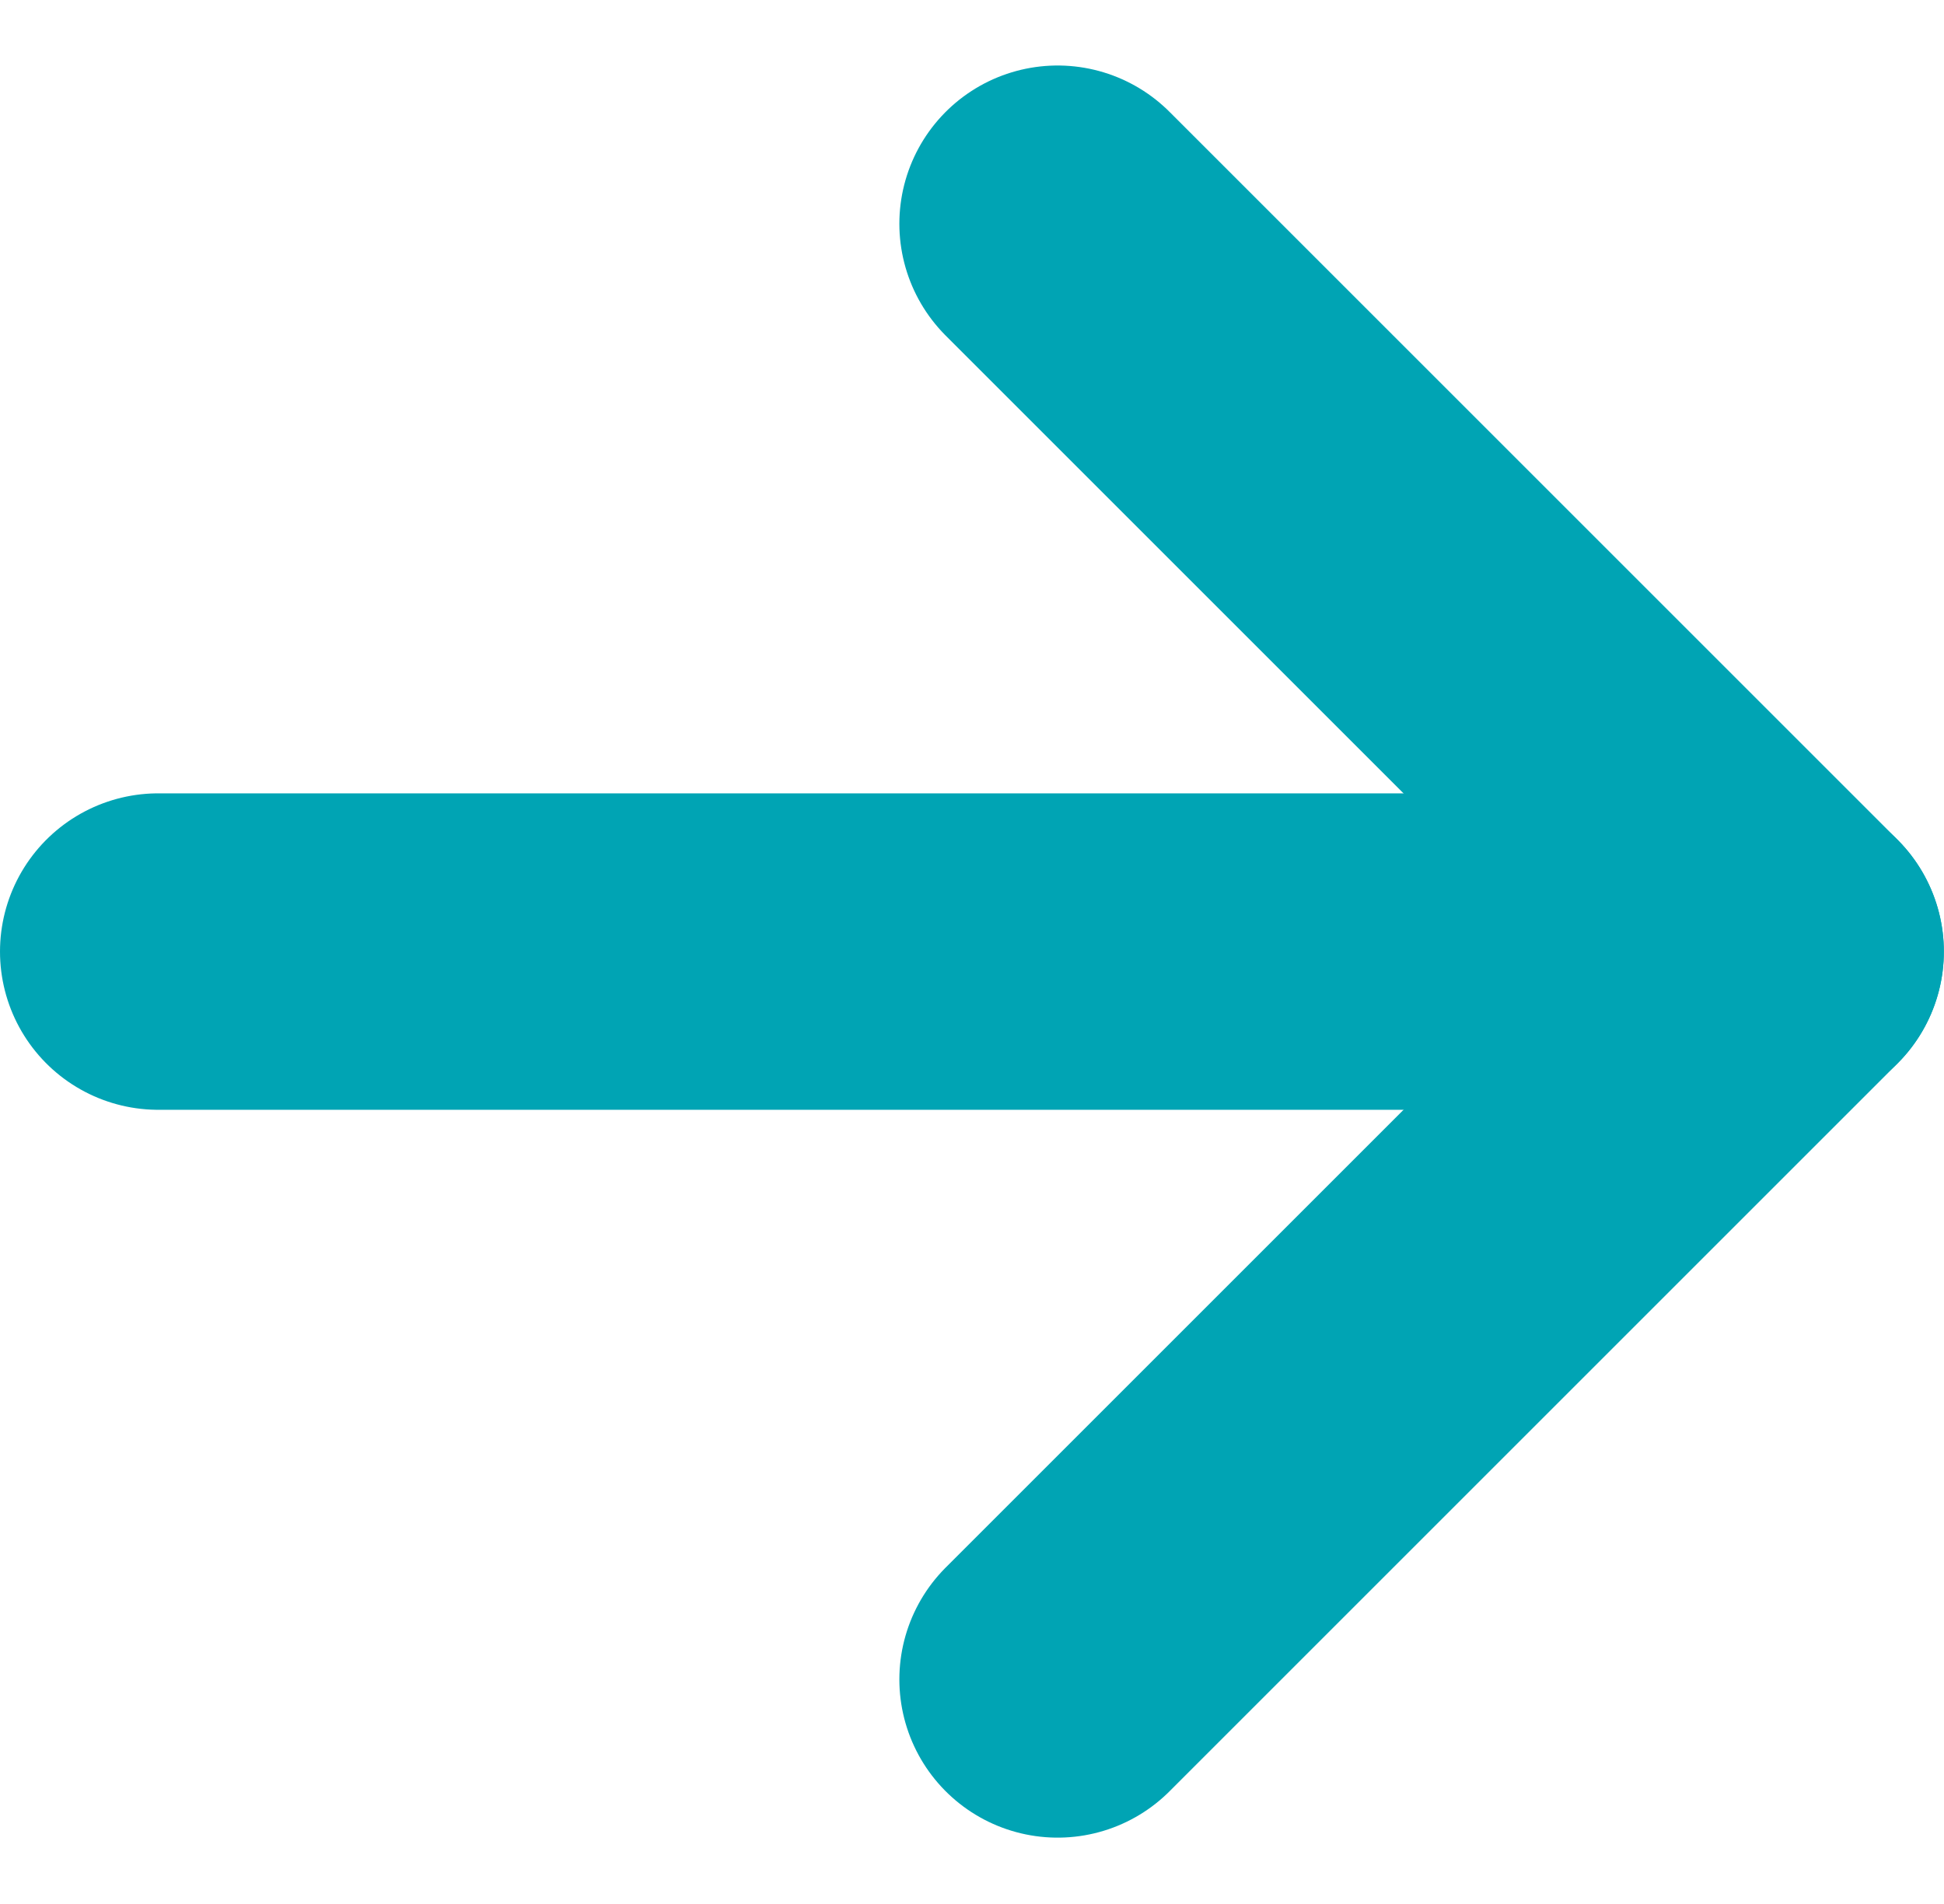
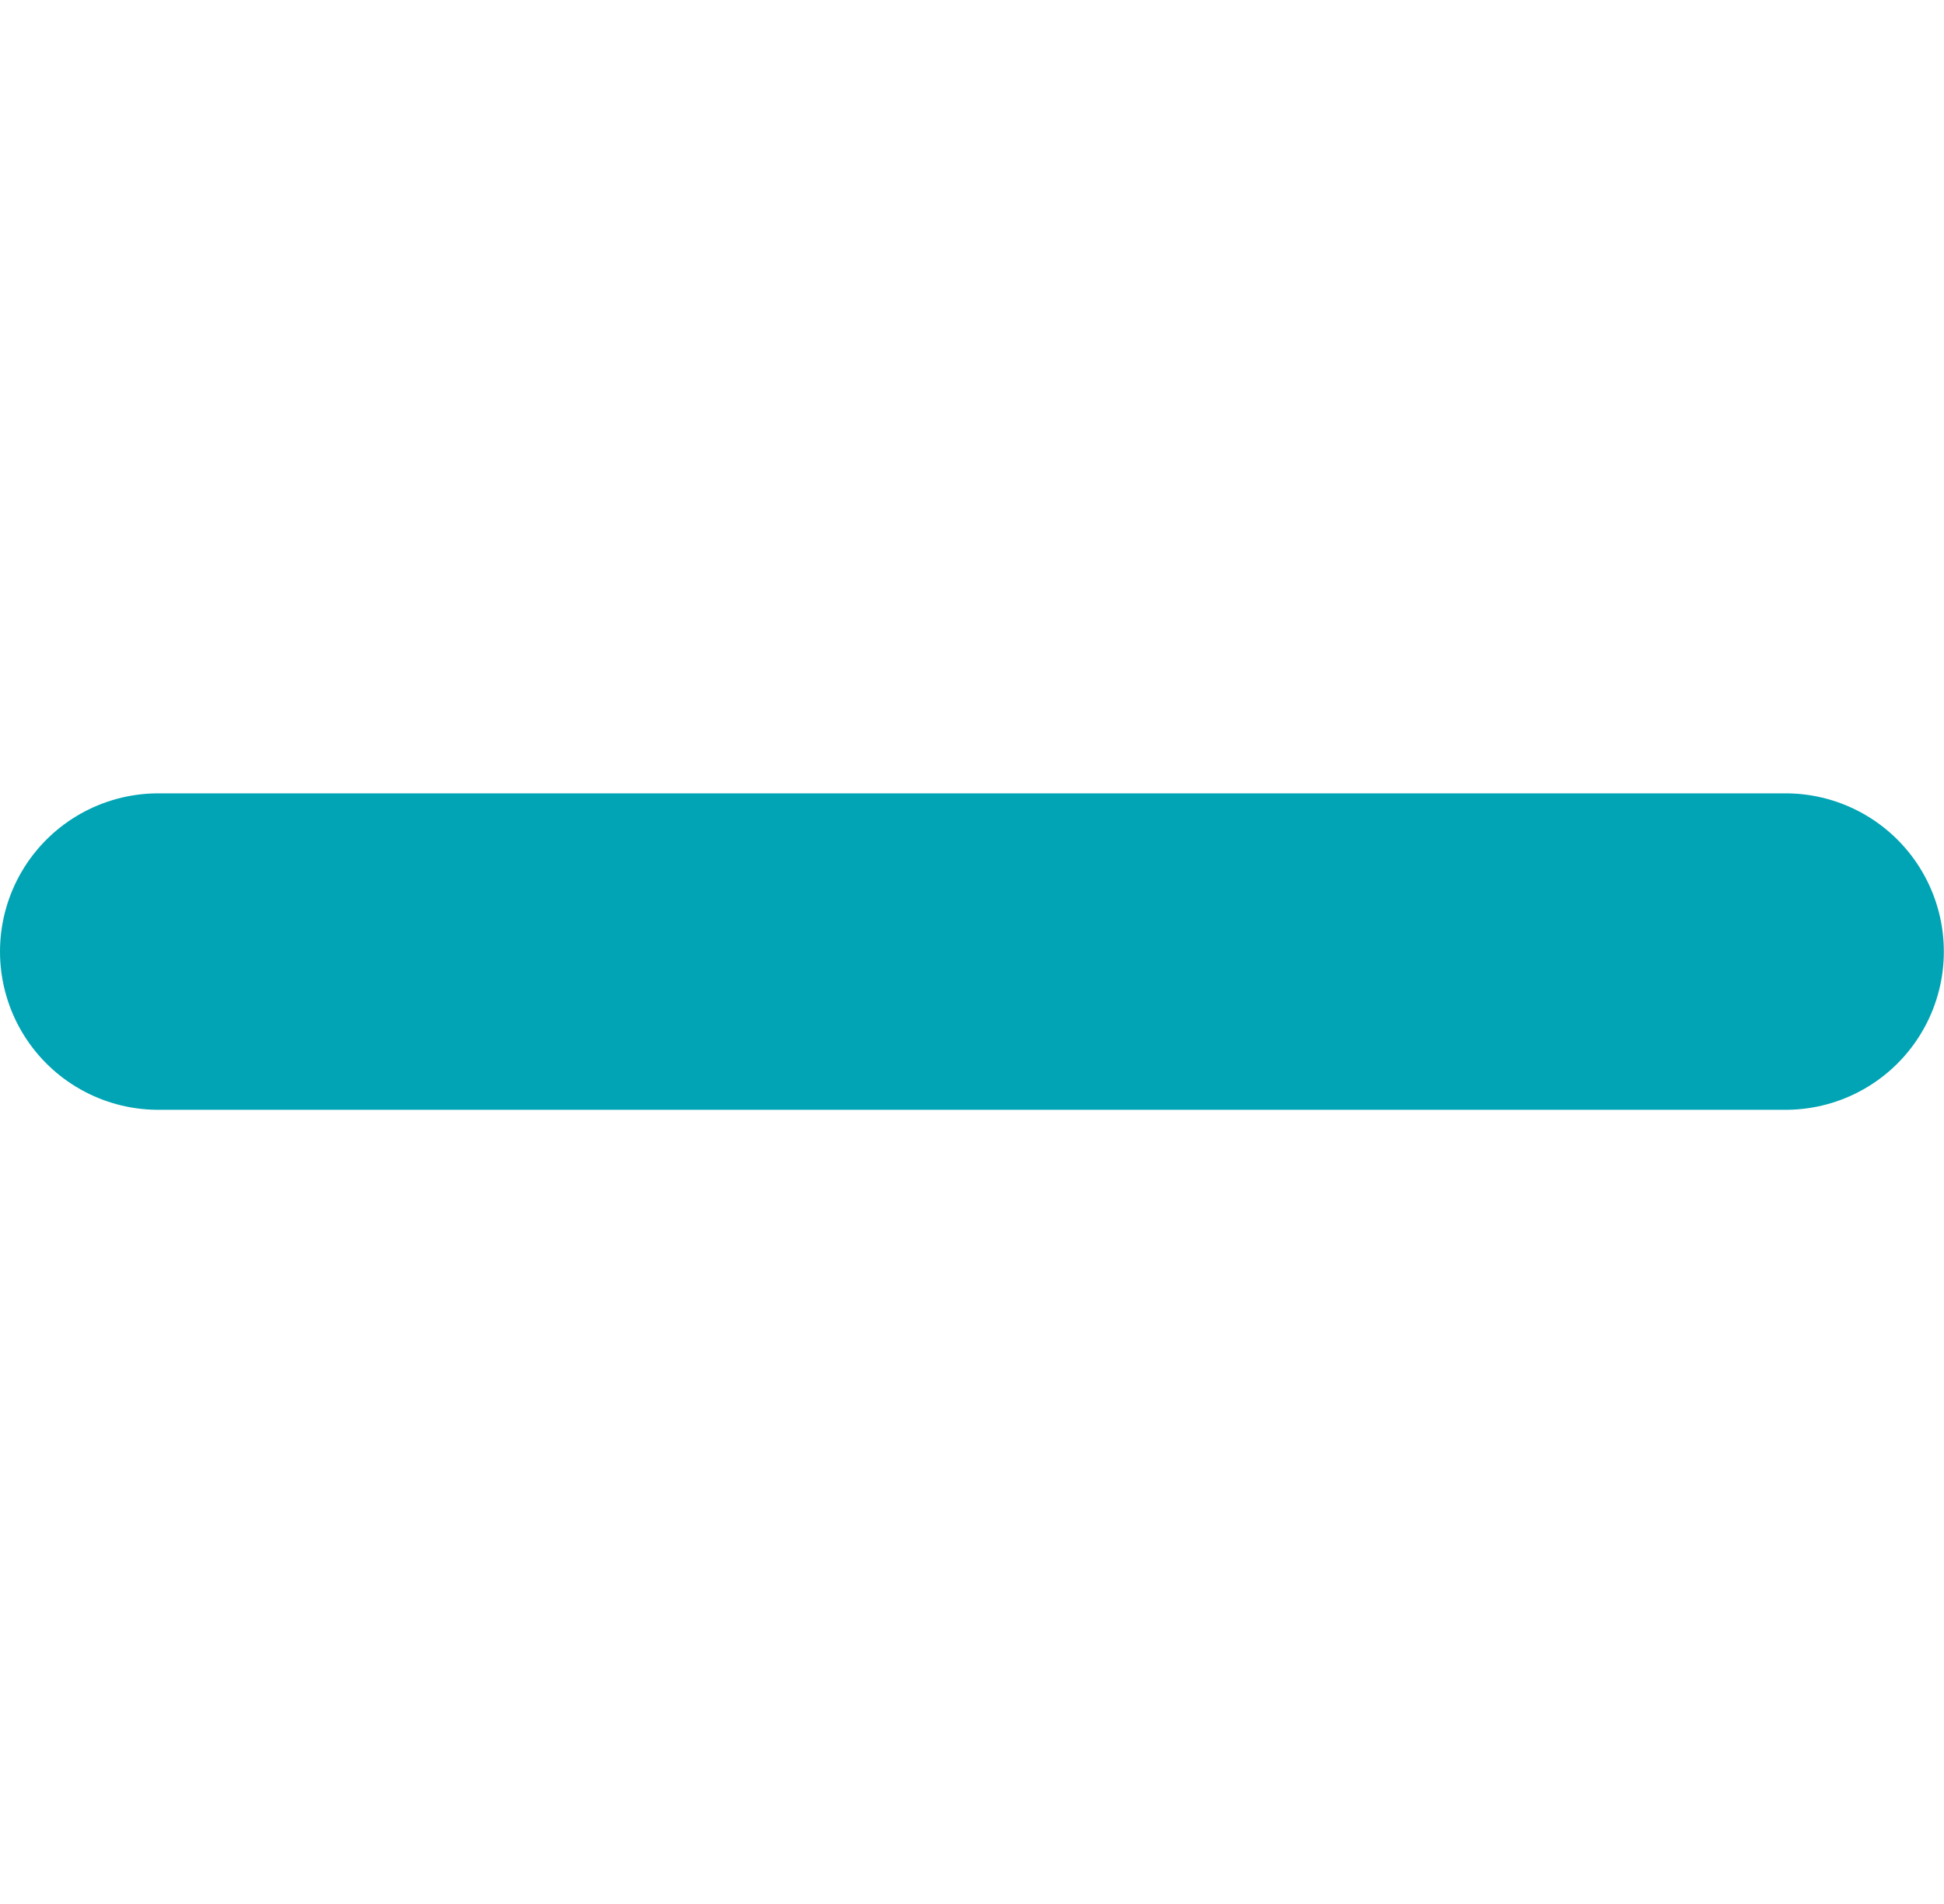
<svg xmlns="http://www.w3.org/2000/svg" width="12.284" height="12.031" viewBox="0 0 12.284 12.031">
  <g id="Group_144" data-name="Group 144" transform="translate(-485.317 -1327.586)">
-     <path id="Path_53" data-name="Path 53" d="M671,1430.993l4.6,4.6-4.6,4.6" transform="translate(-179 -101.993)" fill="none" stroke="#00a4b4" stroke-linecap="round" stroke-linejoin="round" stroke-width="2" />
    <path id="Path_54" data-name="Path 54" d="M646.6,1371.6H636.317" transform="translate(-150 -38)" fill="none" stroke="#00a4b4" stroke-linecap="round" stroke-width="2" />
  </g>
</svg>